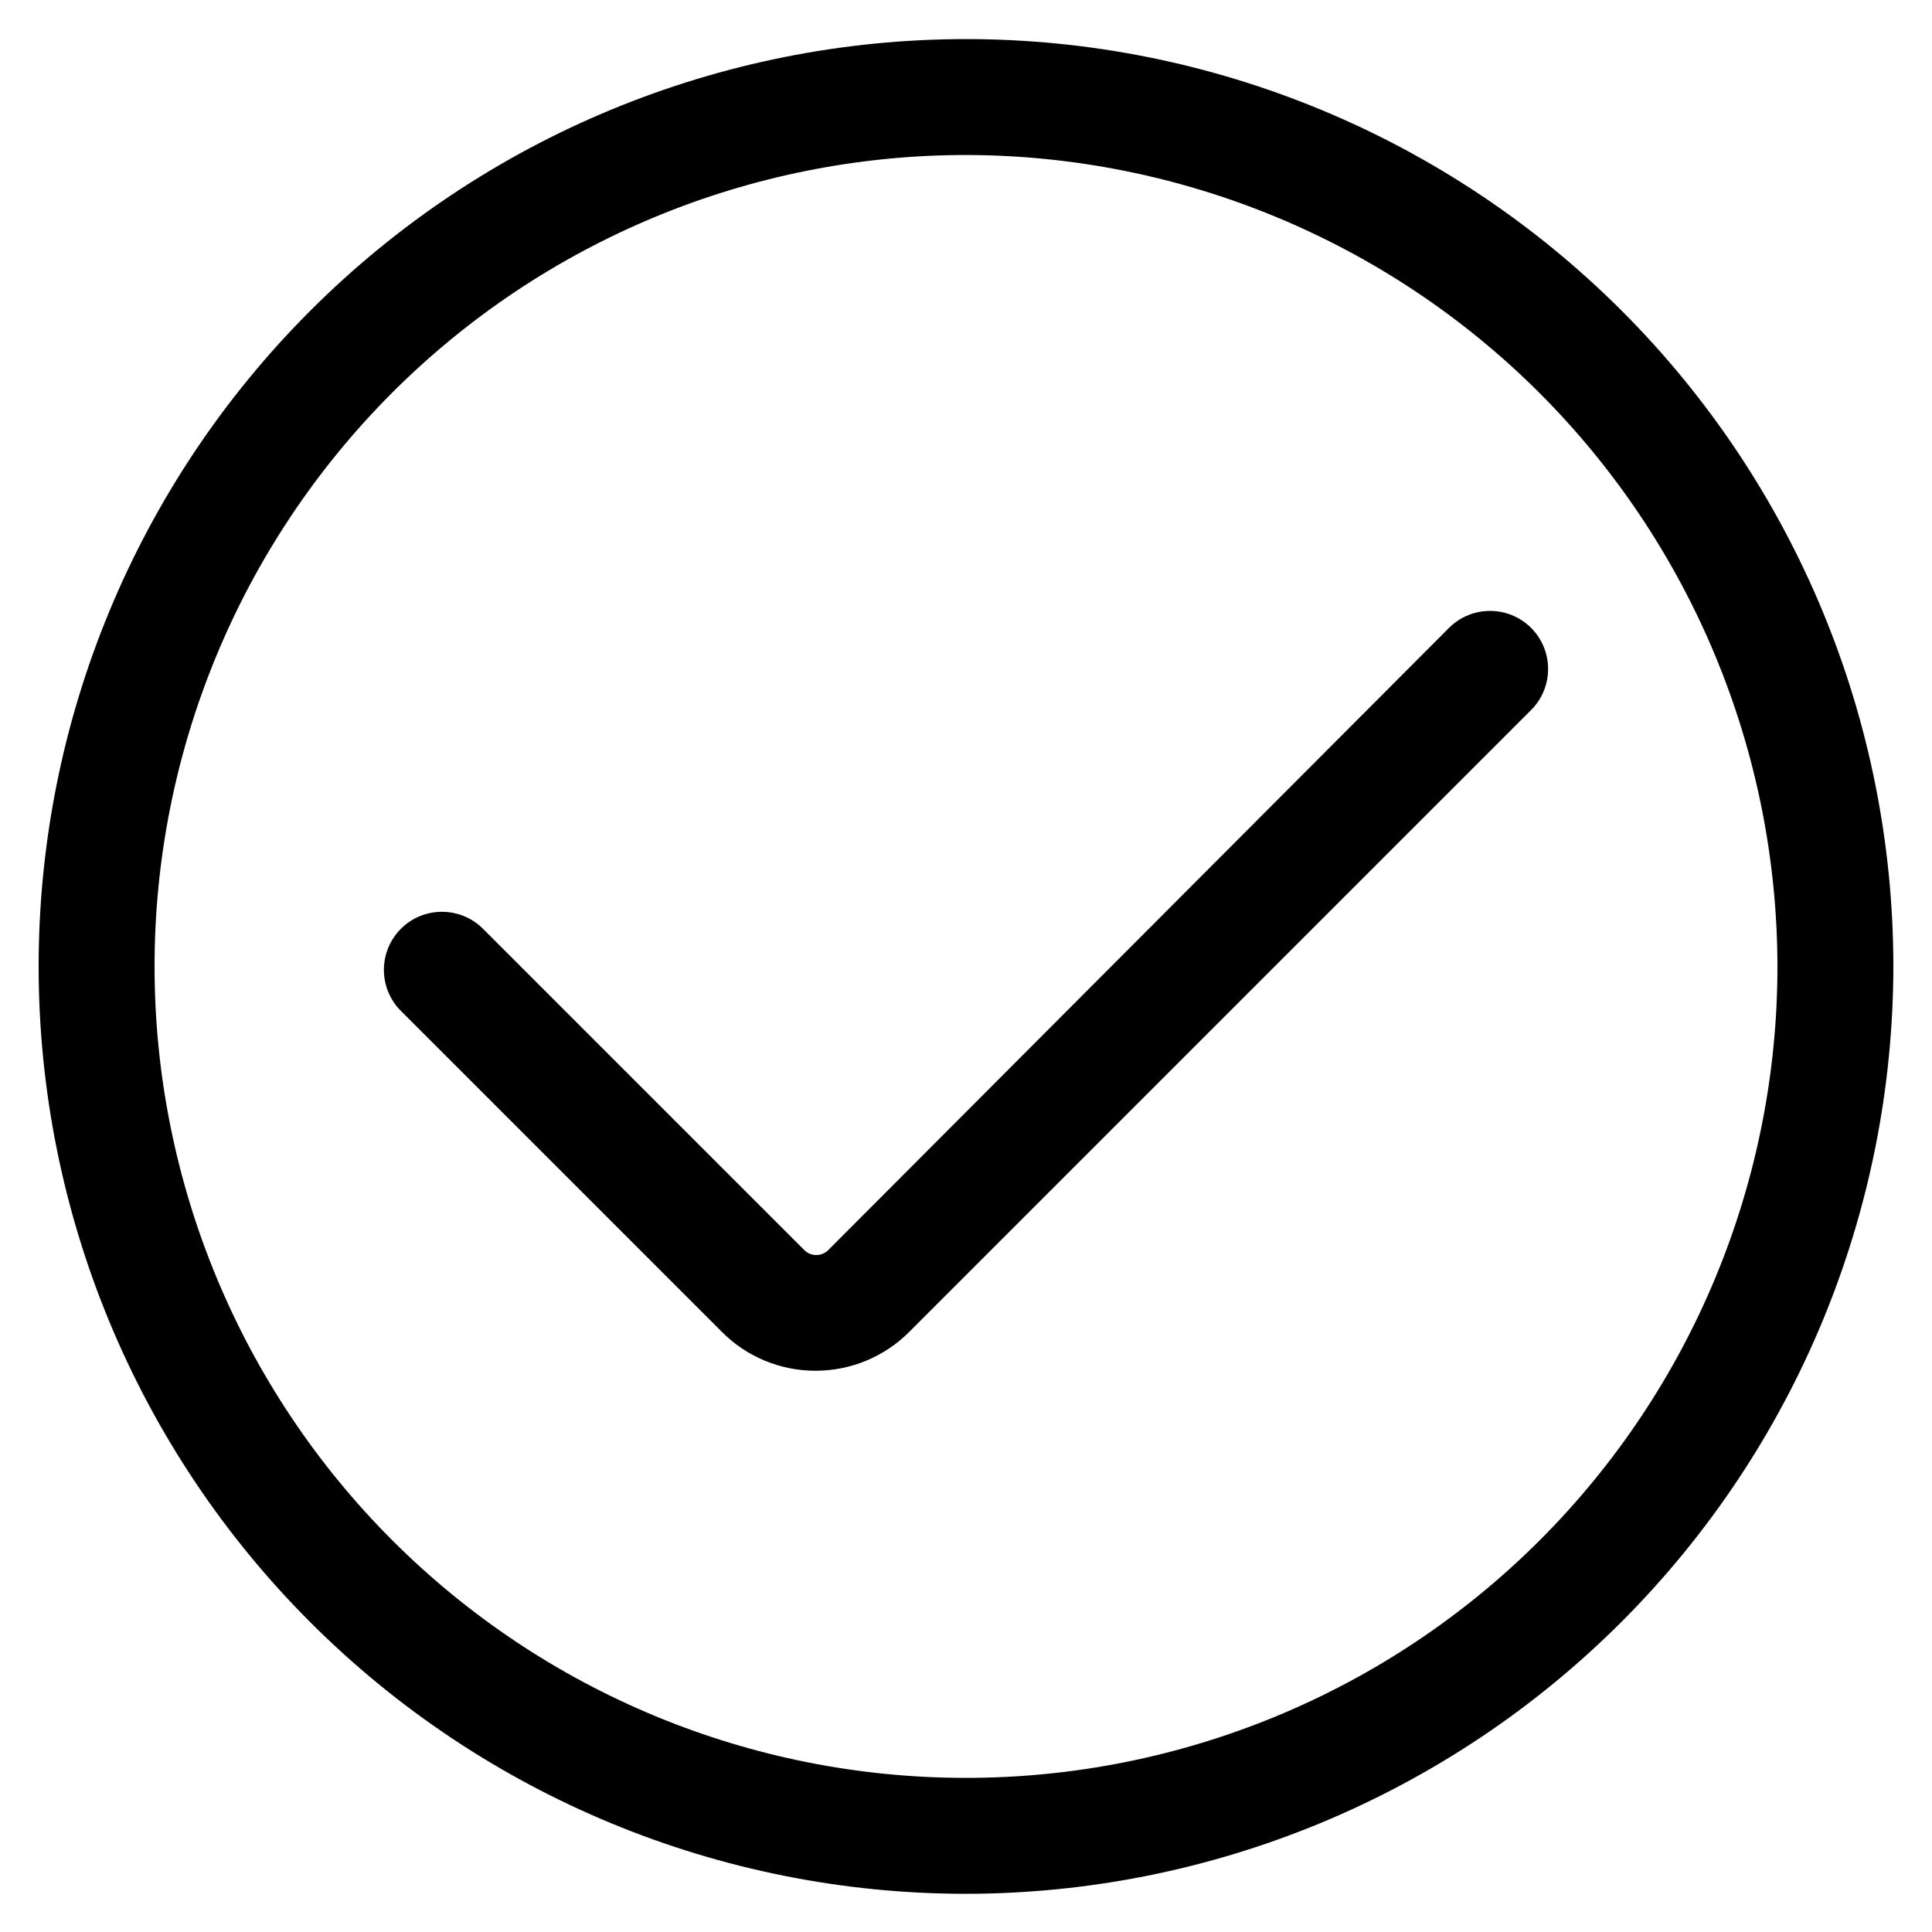
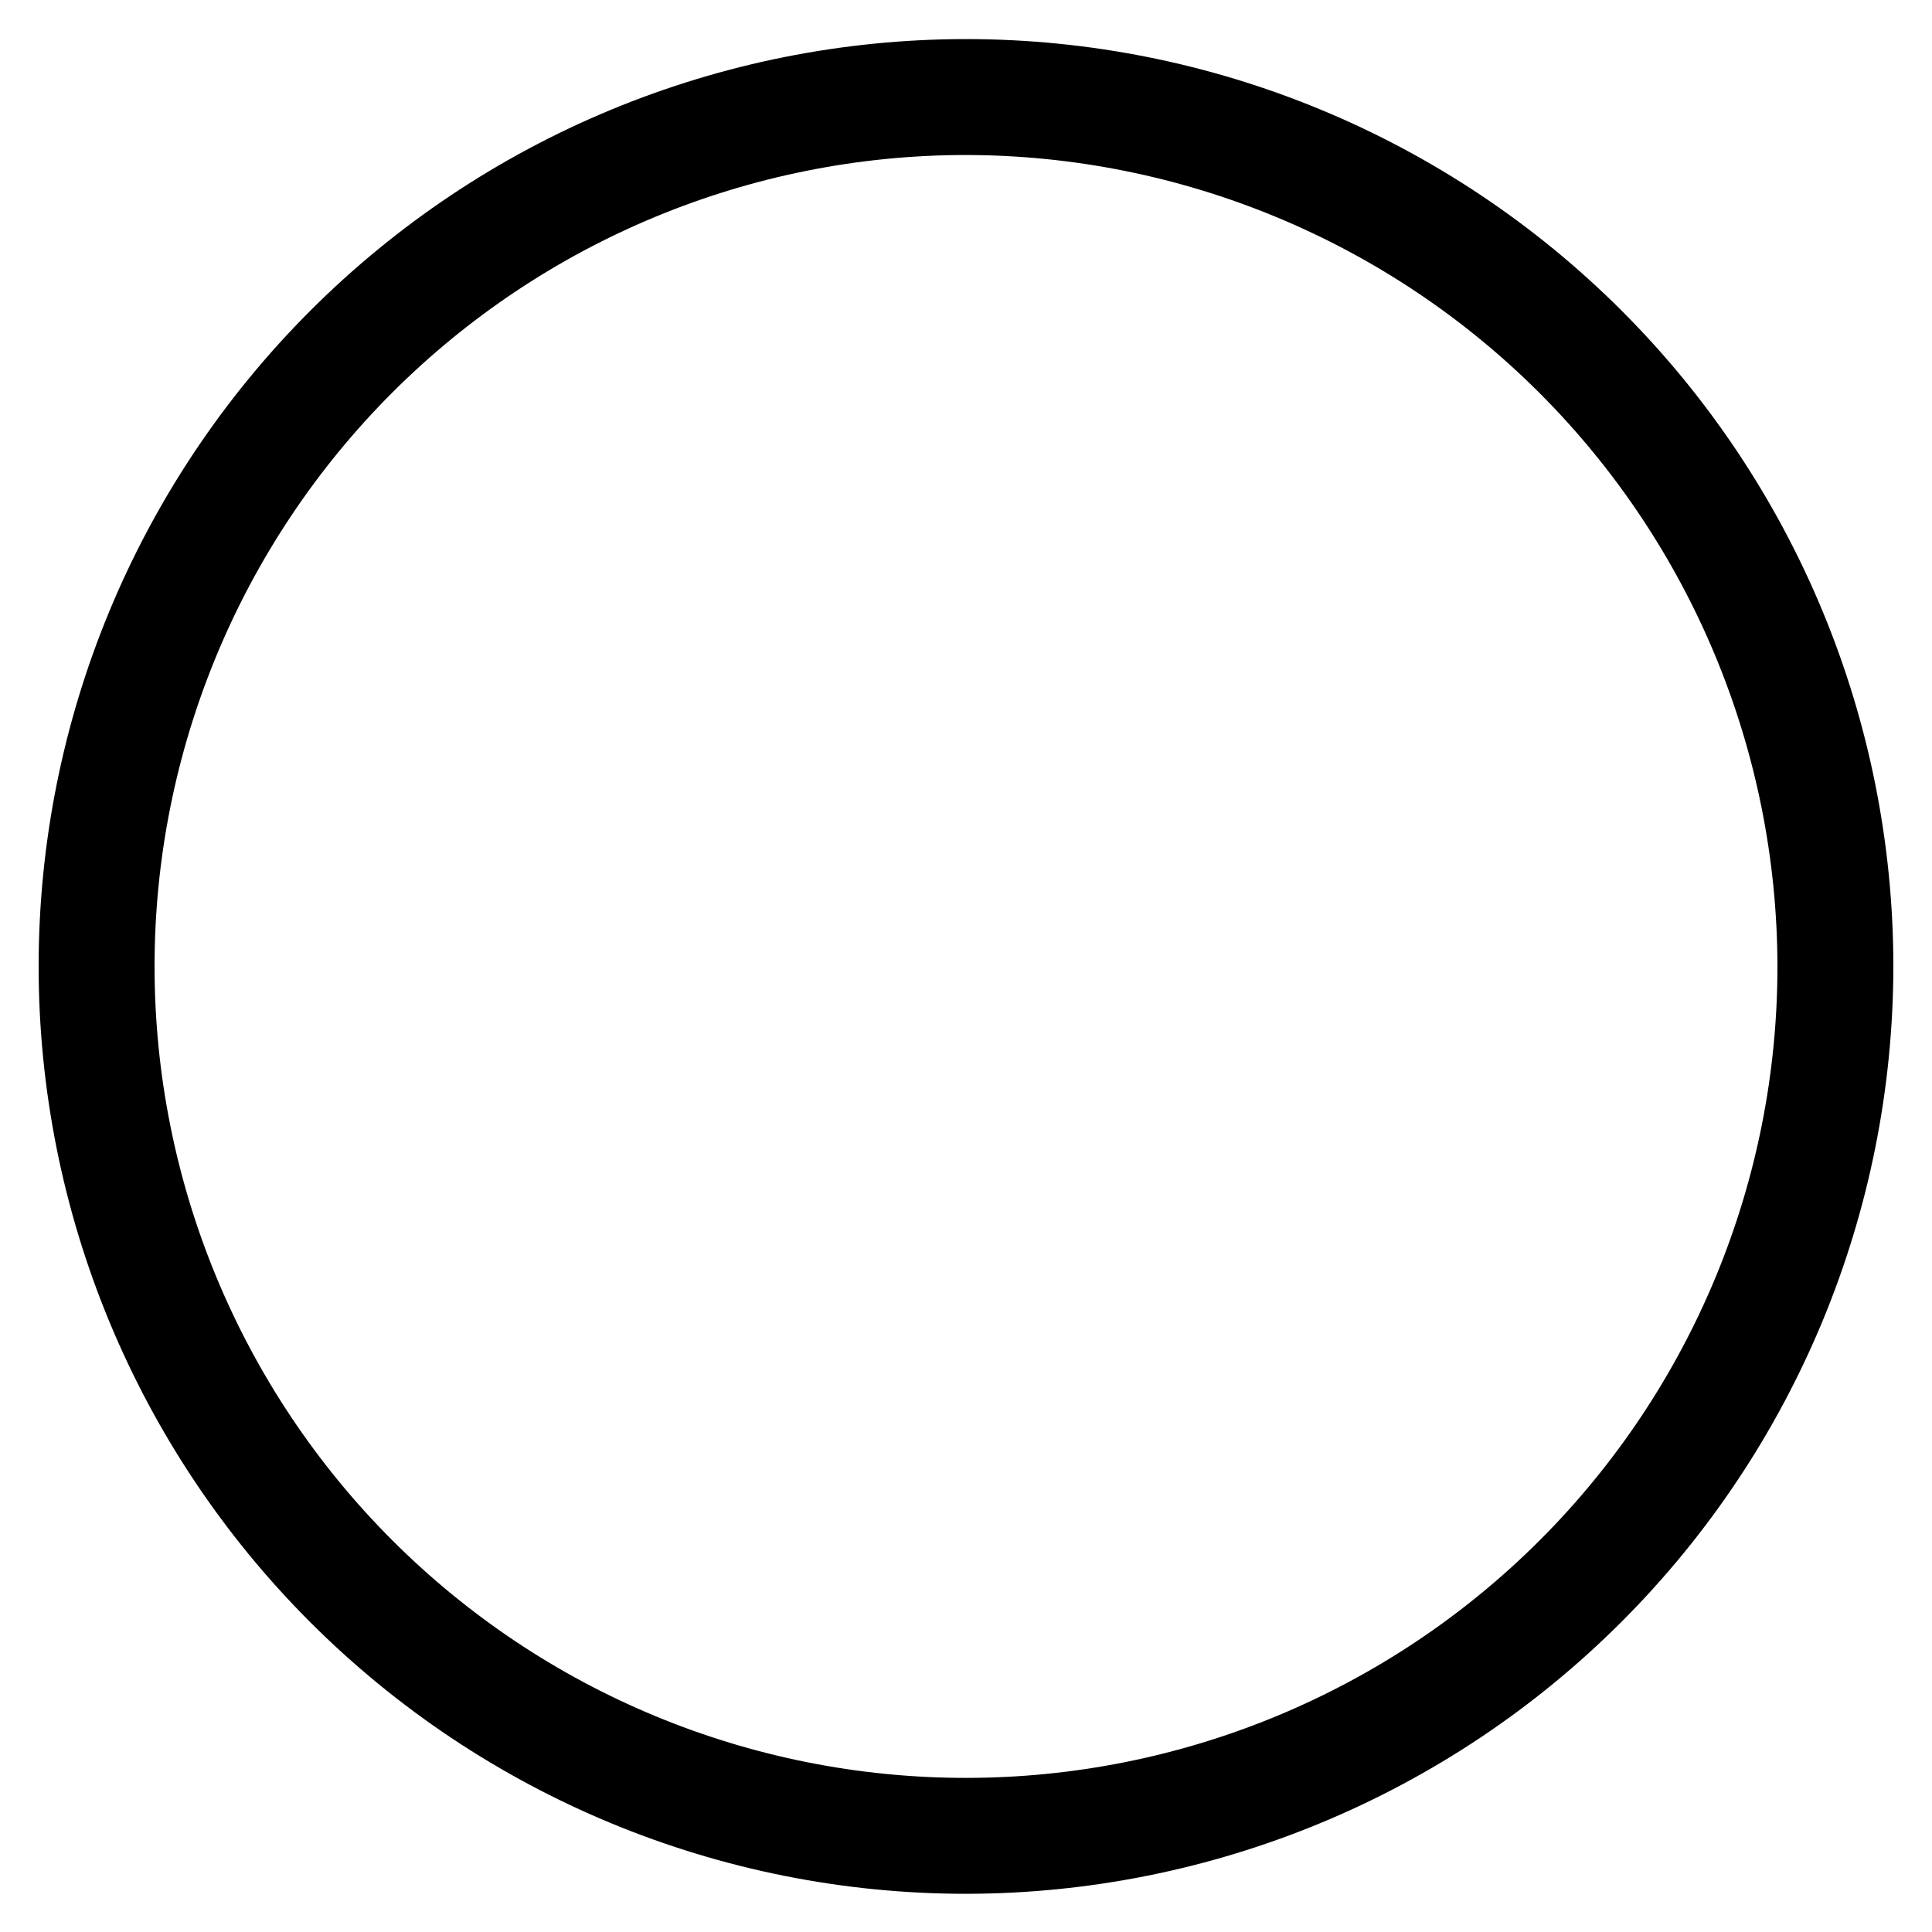
<svg xmlns="http://www.w3.org/2000/svg" width="100pt" height="100pt" version="1.1" viewBox="0 0 100 100">
  <g>
-     <path d="m42.227 70.949c-1.832 0.008-3.59-0.723-4.875-2.023l-16.602-16.602c-1.172-1.172-1.172-3.074 0-4.25 1.172-1.172 3.078-1.172 4.25 0l16.625 16.625c0.164 0.168 0.391 0.262 0.625 0.262s0.461-0.094 0.625-0.262l32.125-32.199c1.172-1.172 3.078-1.172 4.25 0s1.172 3.078 0 4.25l-32.176 32.176c-1.281 1.293-3.027 2.023-4.848 2.023z" />
    <path d="m50 98.023c-12.73 0-24.938-5.055-33.938-14.055-9.004-9-14.059-21.207-14.062-33.934-0.004-12.73 5.051-24.938 14.051-33.941 8.996-9.004 21.203-14.062 33.934-14.07 12.727-0.004 24.938 5.051 33.941 14.047 9.004 8.996 14.066 21.199 14.074 33.93-0.008 12.73-5.066 24.938-14.066 33.941-8.996 9.004-21.203 14.07-33.934 14.082zm0-90c-11.141 0-21.824 4.426-29.703 12.305-7.875 7.879-12.301 18.566-12.297 29.707s4.43 21.82 12.309 29.695c7.883 7.879 18.566 12.301 29.707 12.293 11.141-0.004 21.824-4.434 29.699-12.316 7.871-7.879 12.293-18.566 12.285-29.707-0.02-11.129-4.453-21.801-12.324-29.668-7.875-7.867-18.547-12.293-29.676-12.309z" />
  </g>
</svg>